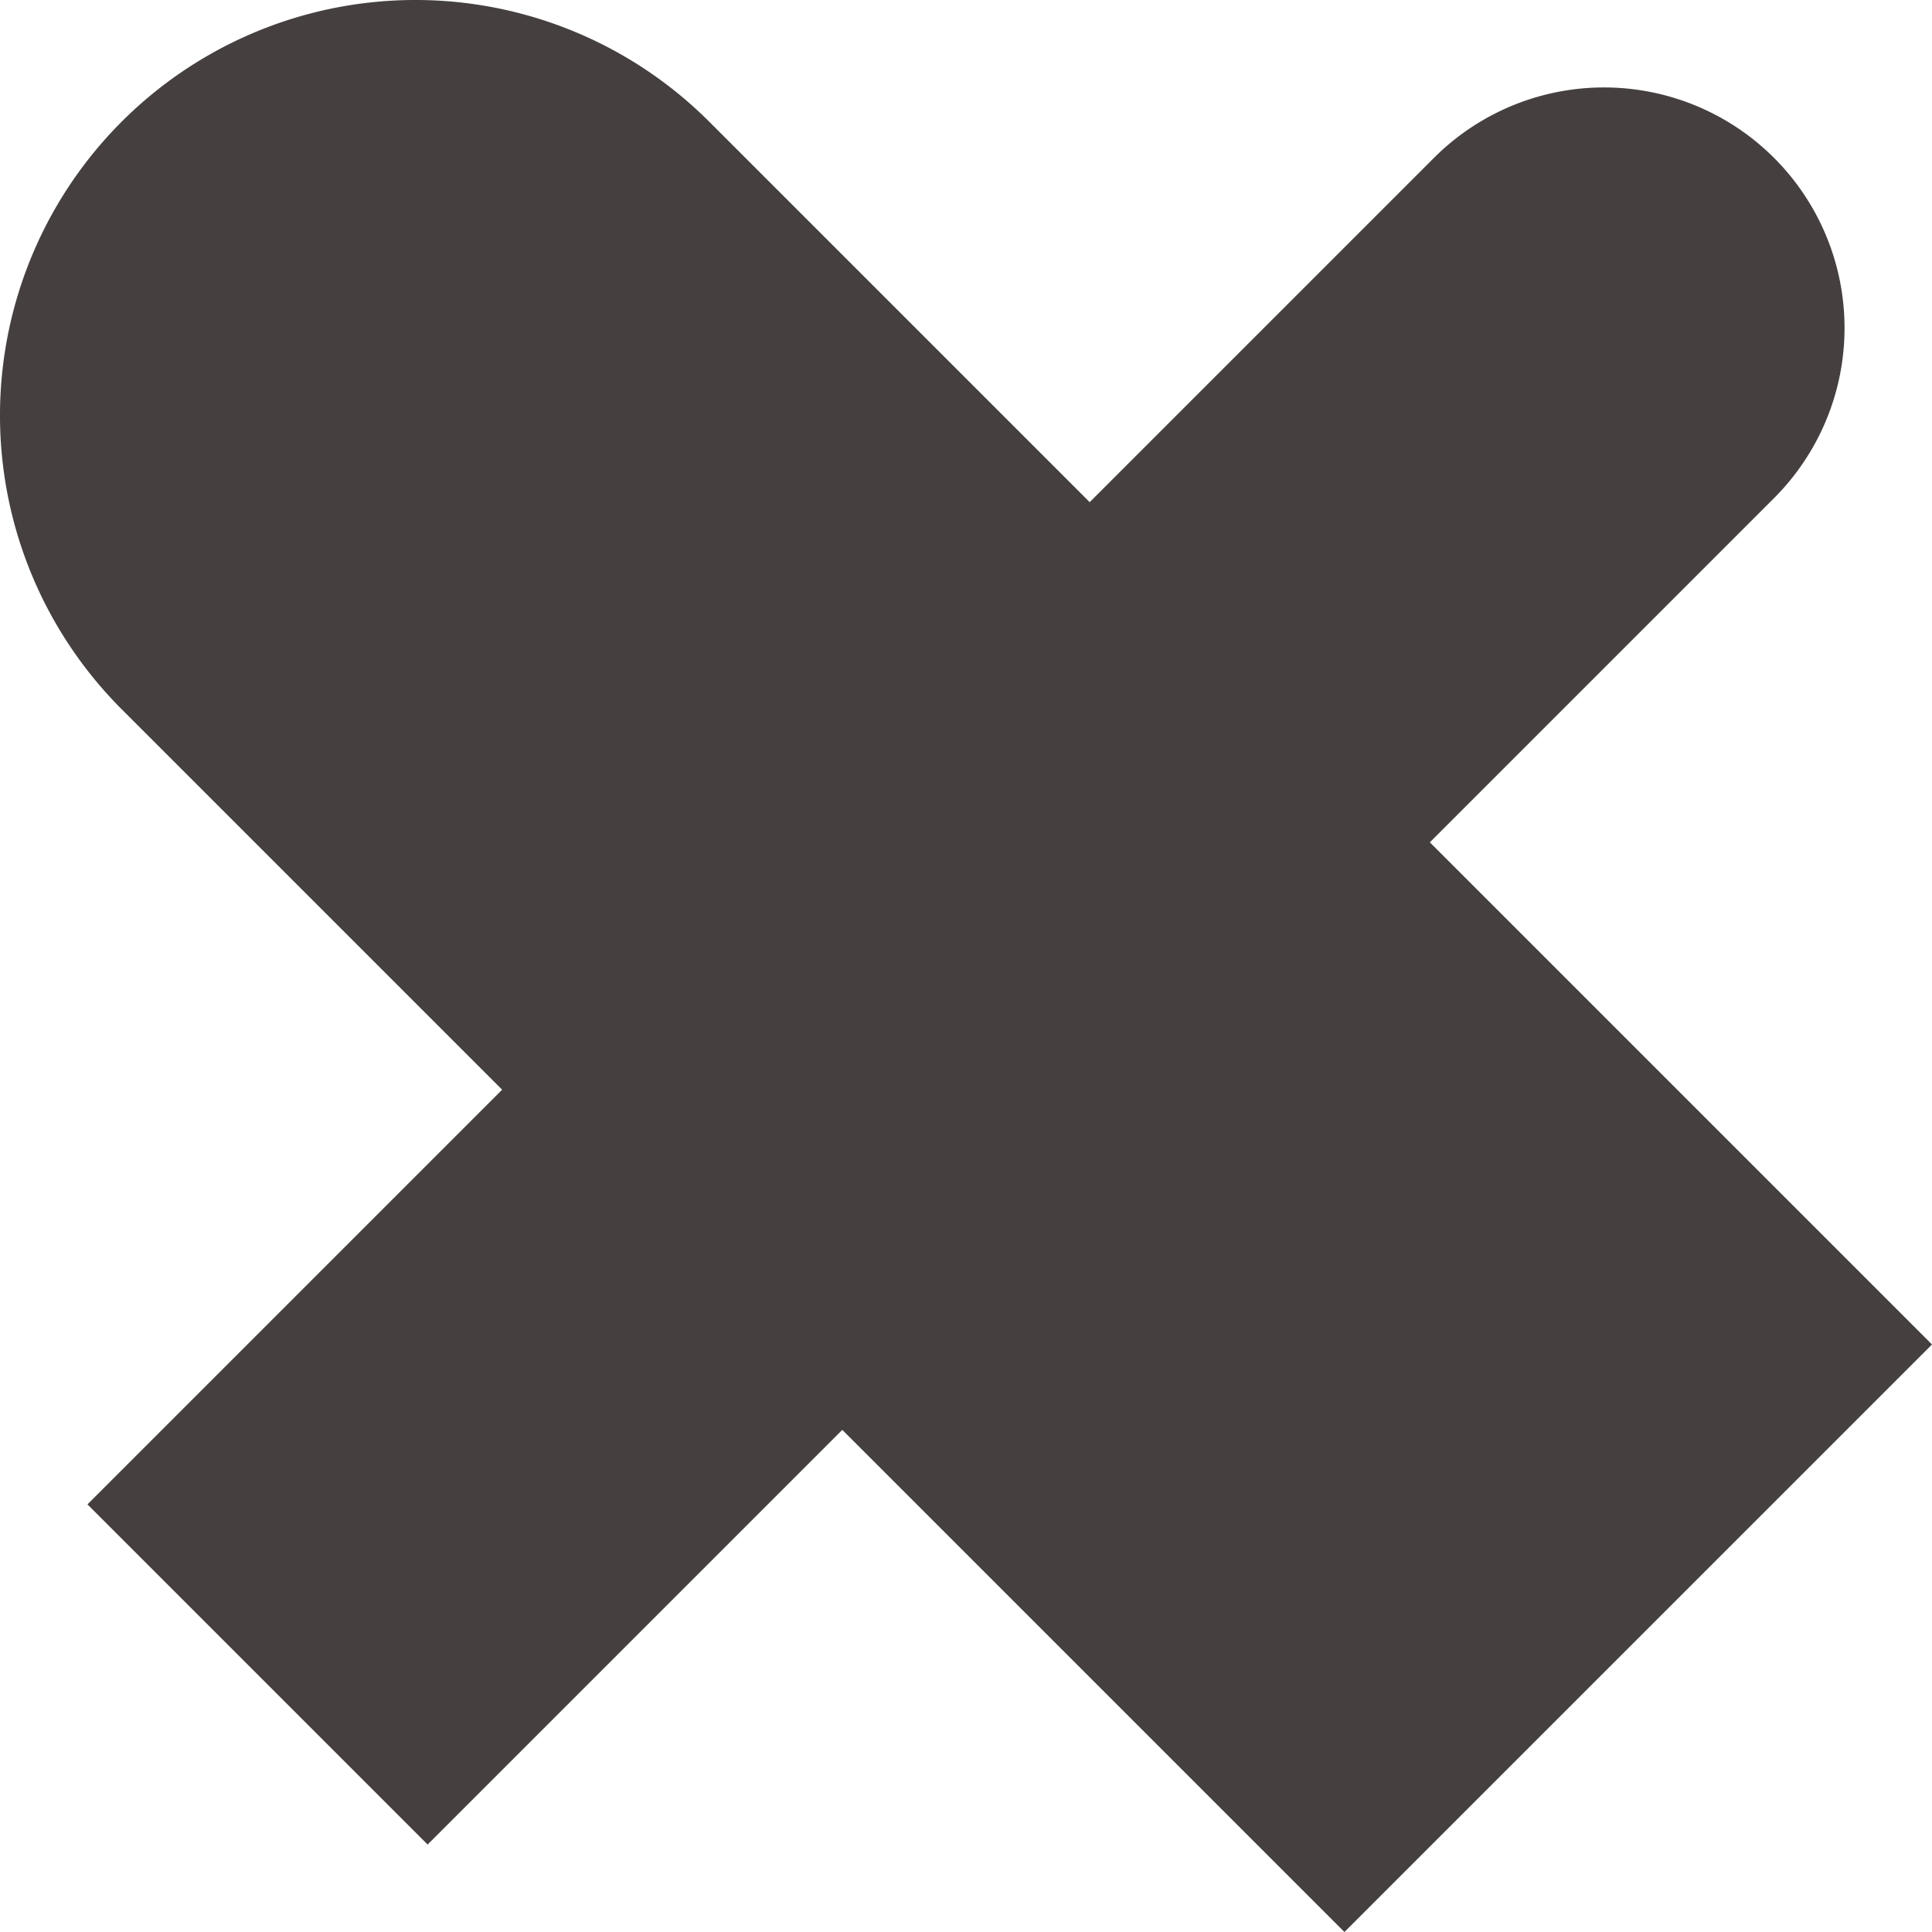
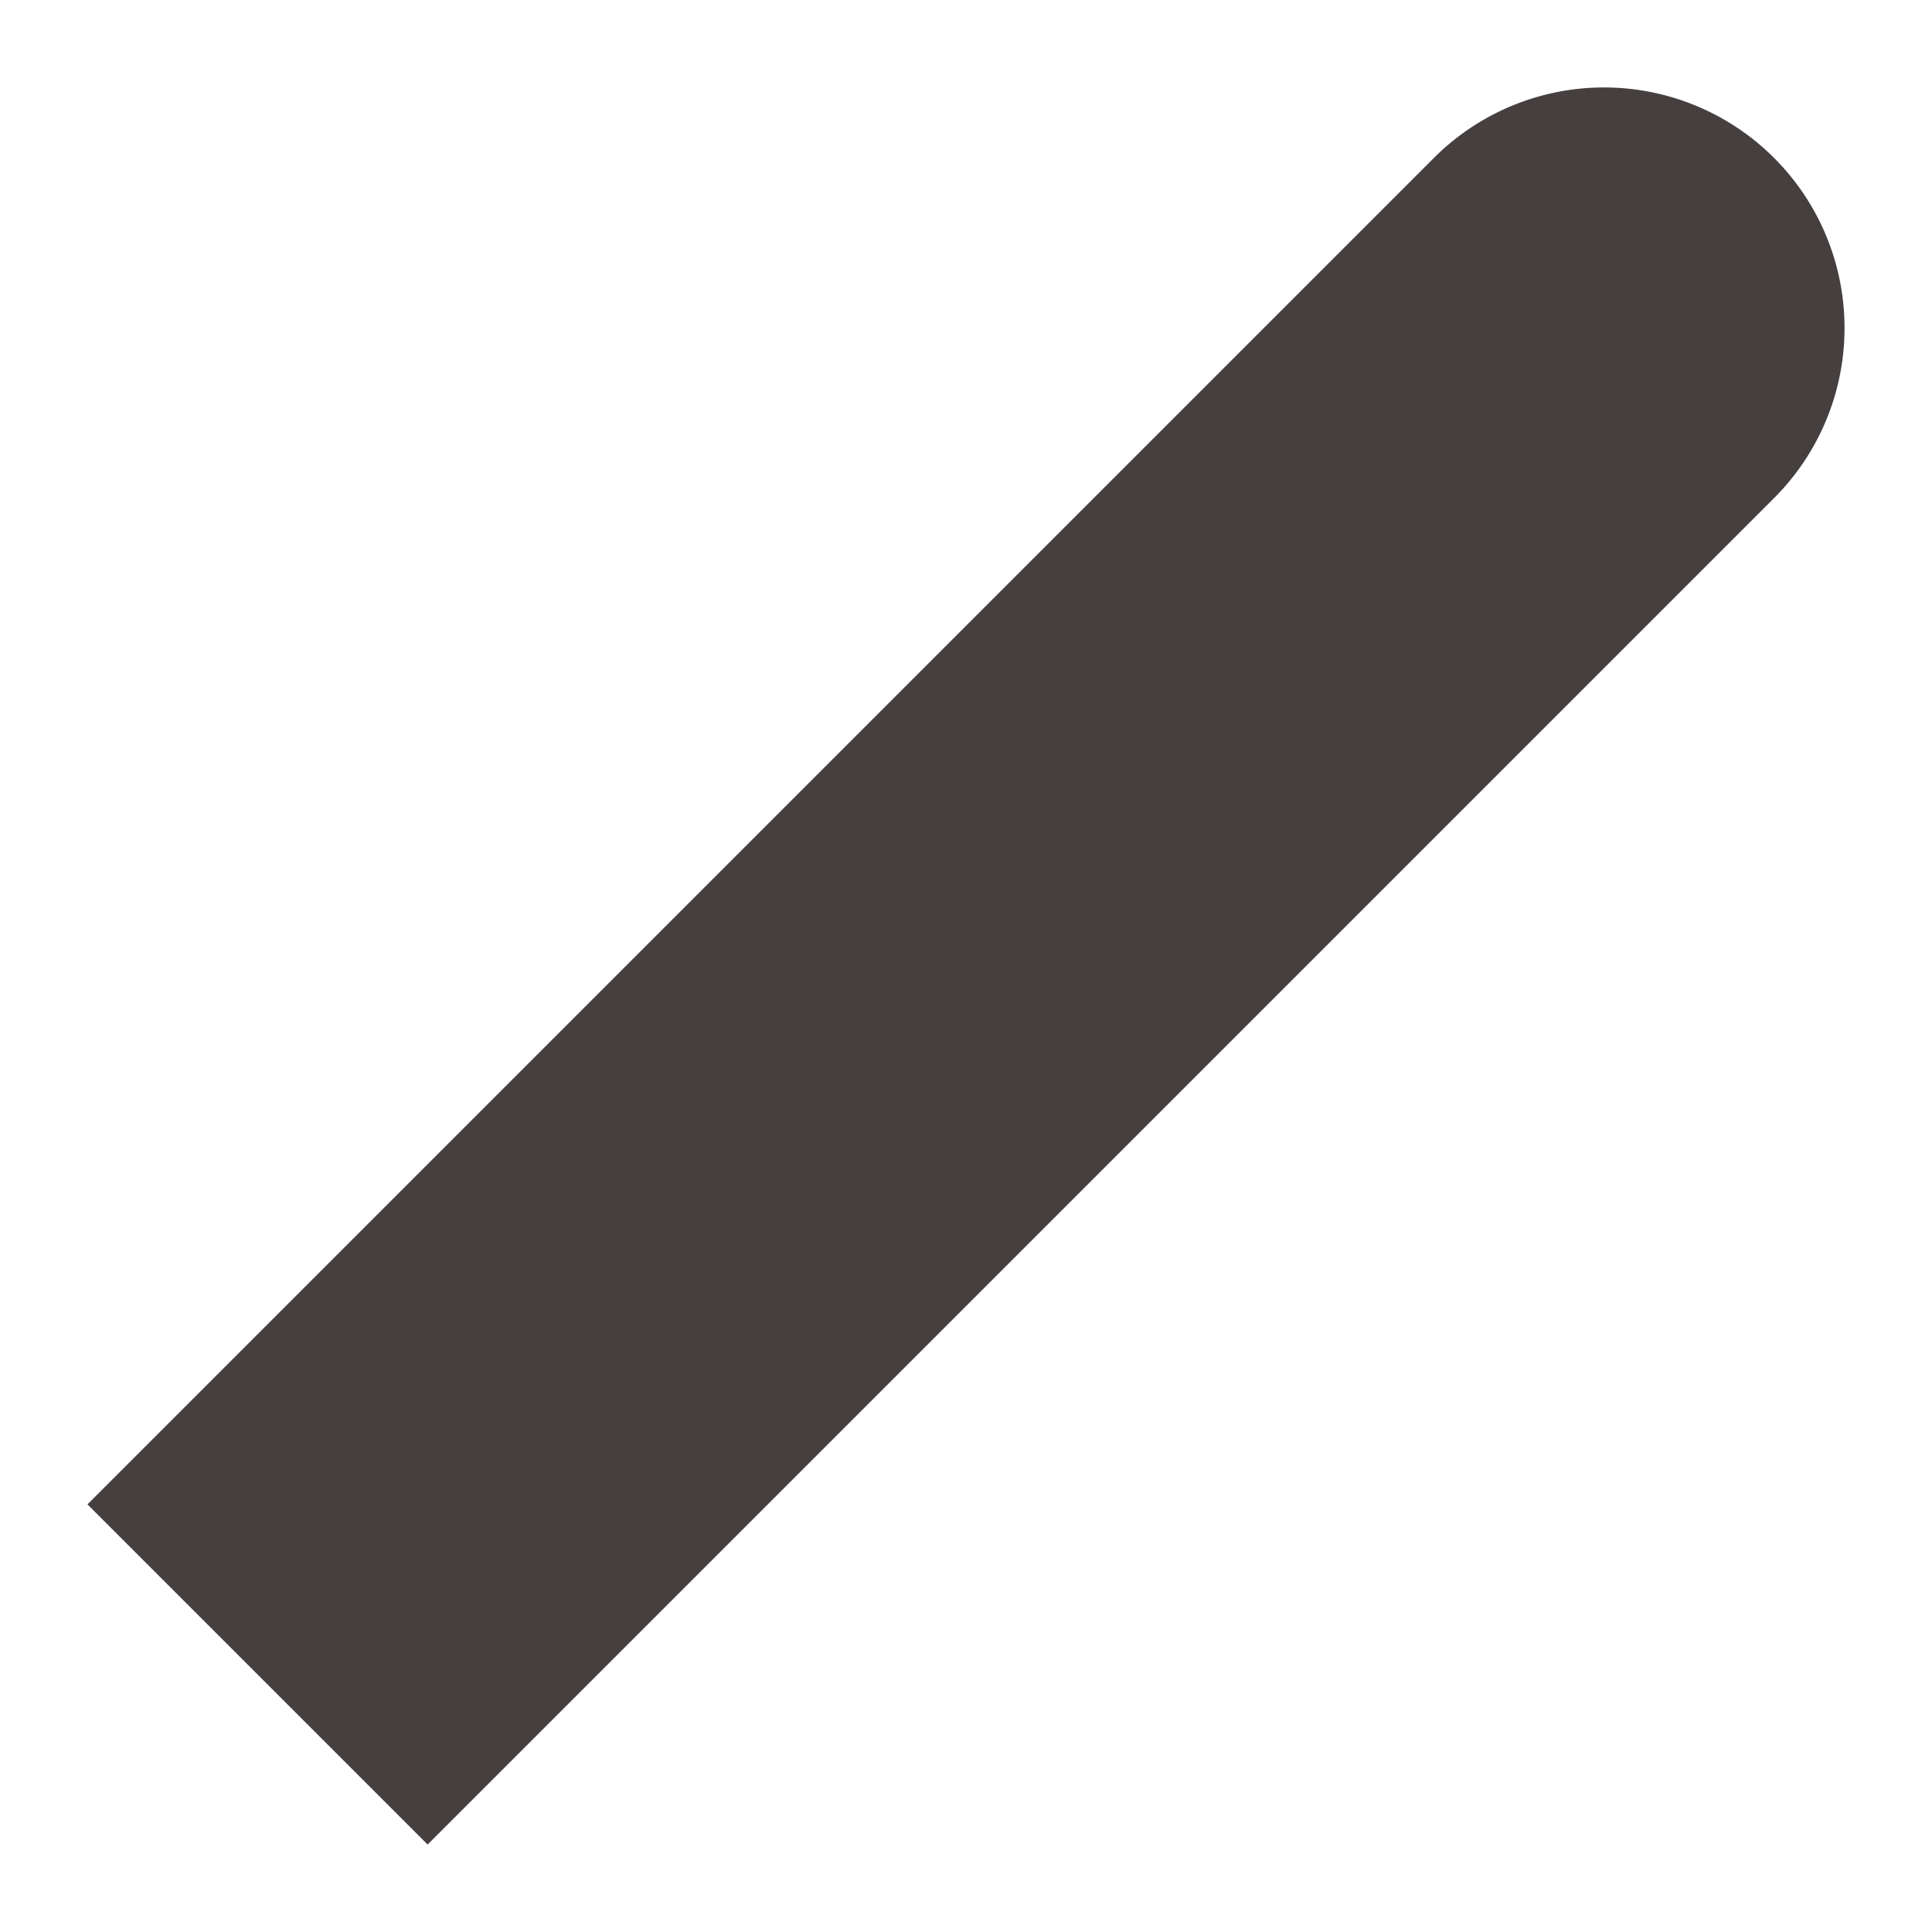
<svg xmlns="http://www.w3.org/2000/svg" width="54.525" height="54.525" viewBox="0 0 54.525 54.525">
  <g id="组_5" data-name="组 5" transform="translate(3350.553 3176.894)">
    <g id="组_4" data-name="组 4">
-       <path id="路径_31" data-name="路径 31" d="M-3347.119-3173.46h0a11.725,11.725,0,0,0,0,16.582l34.509,34.509,16.582-16.581-34.51-34.51A11.724,11.724,0,0,0-3347.119-3173.46Z" fill="#45403f" />
      <path id="路径_32" data-name="路径 32" d="M-3300.485-3172.437h0a6.786,6.786,0,0,0-9.6,0l-38,38,9.6,9.6,38-38A6.787,6.787,0,0,0-3300.485-3172.437Z" fill="#45403f" />
    </g>
  </g>
</svg>